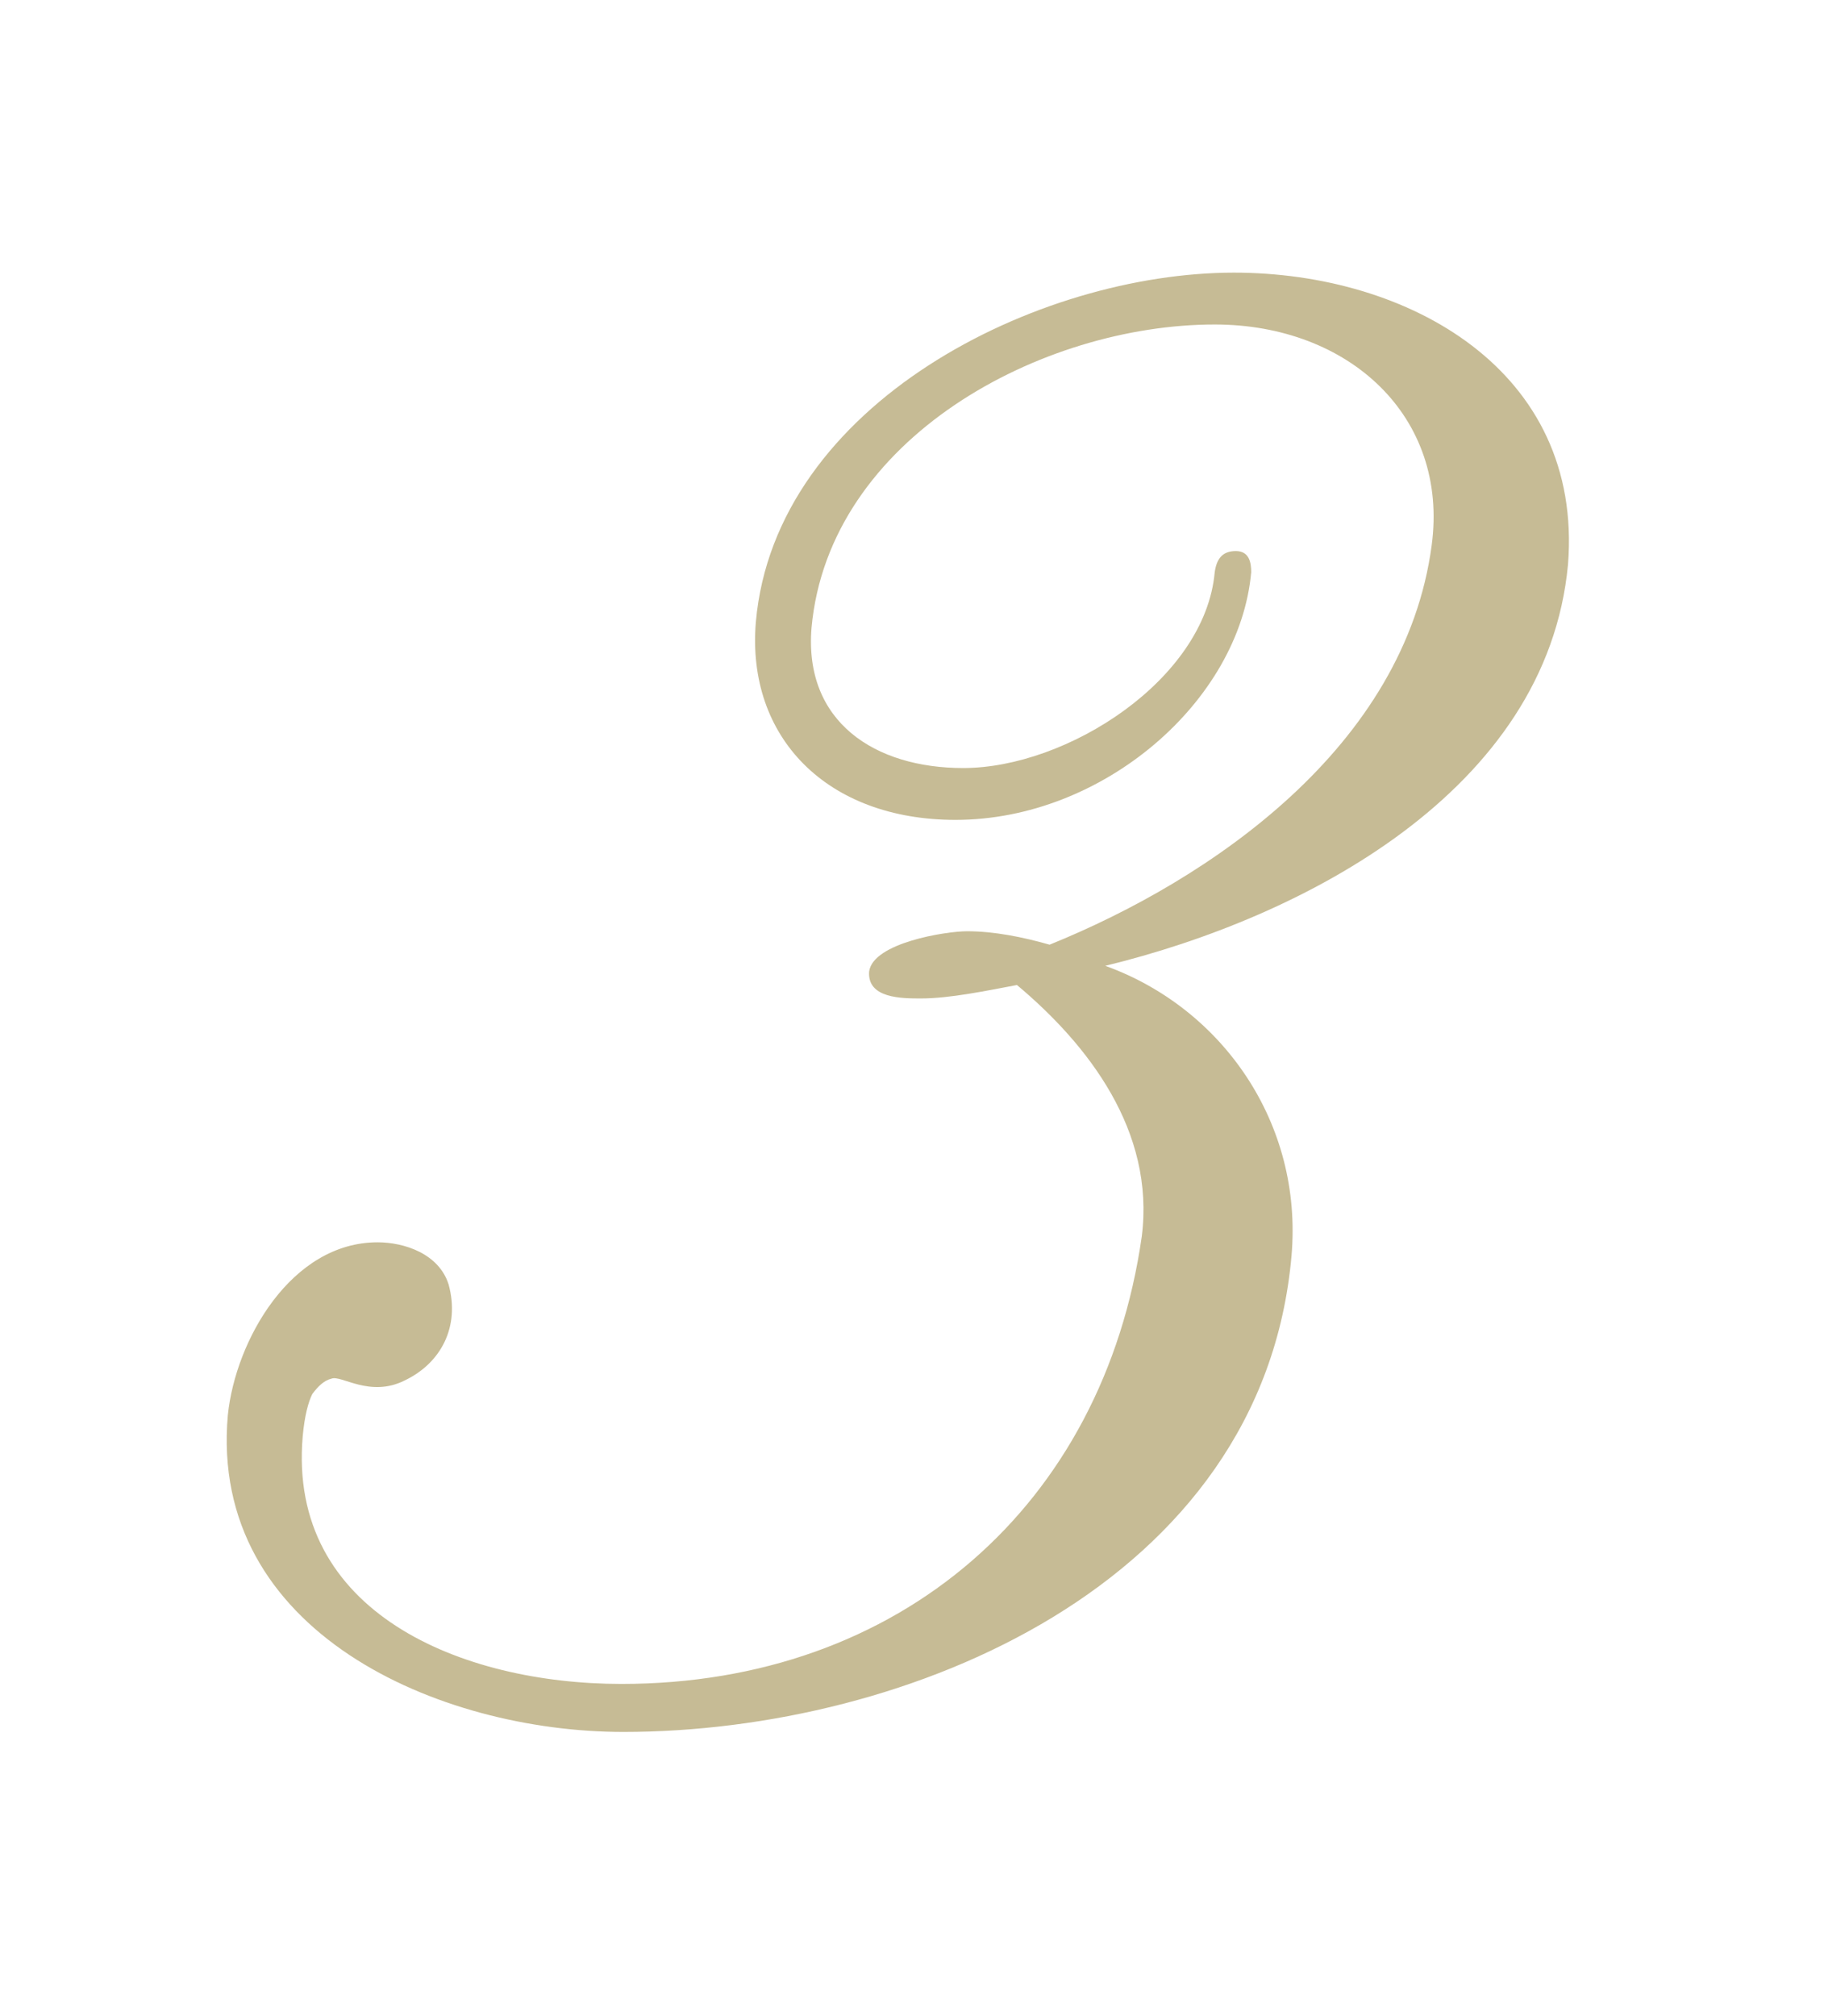
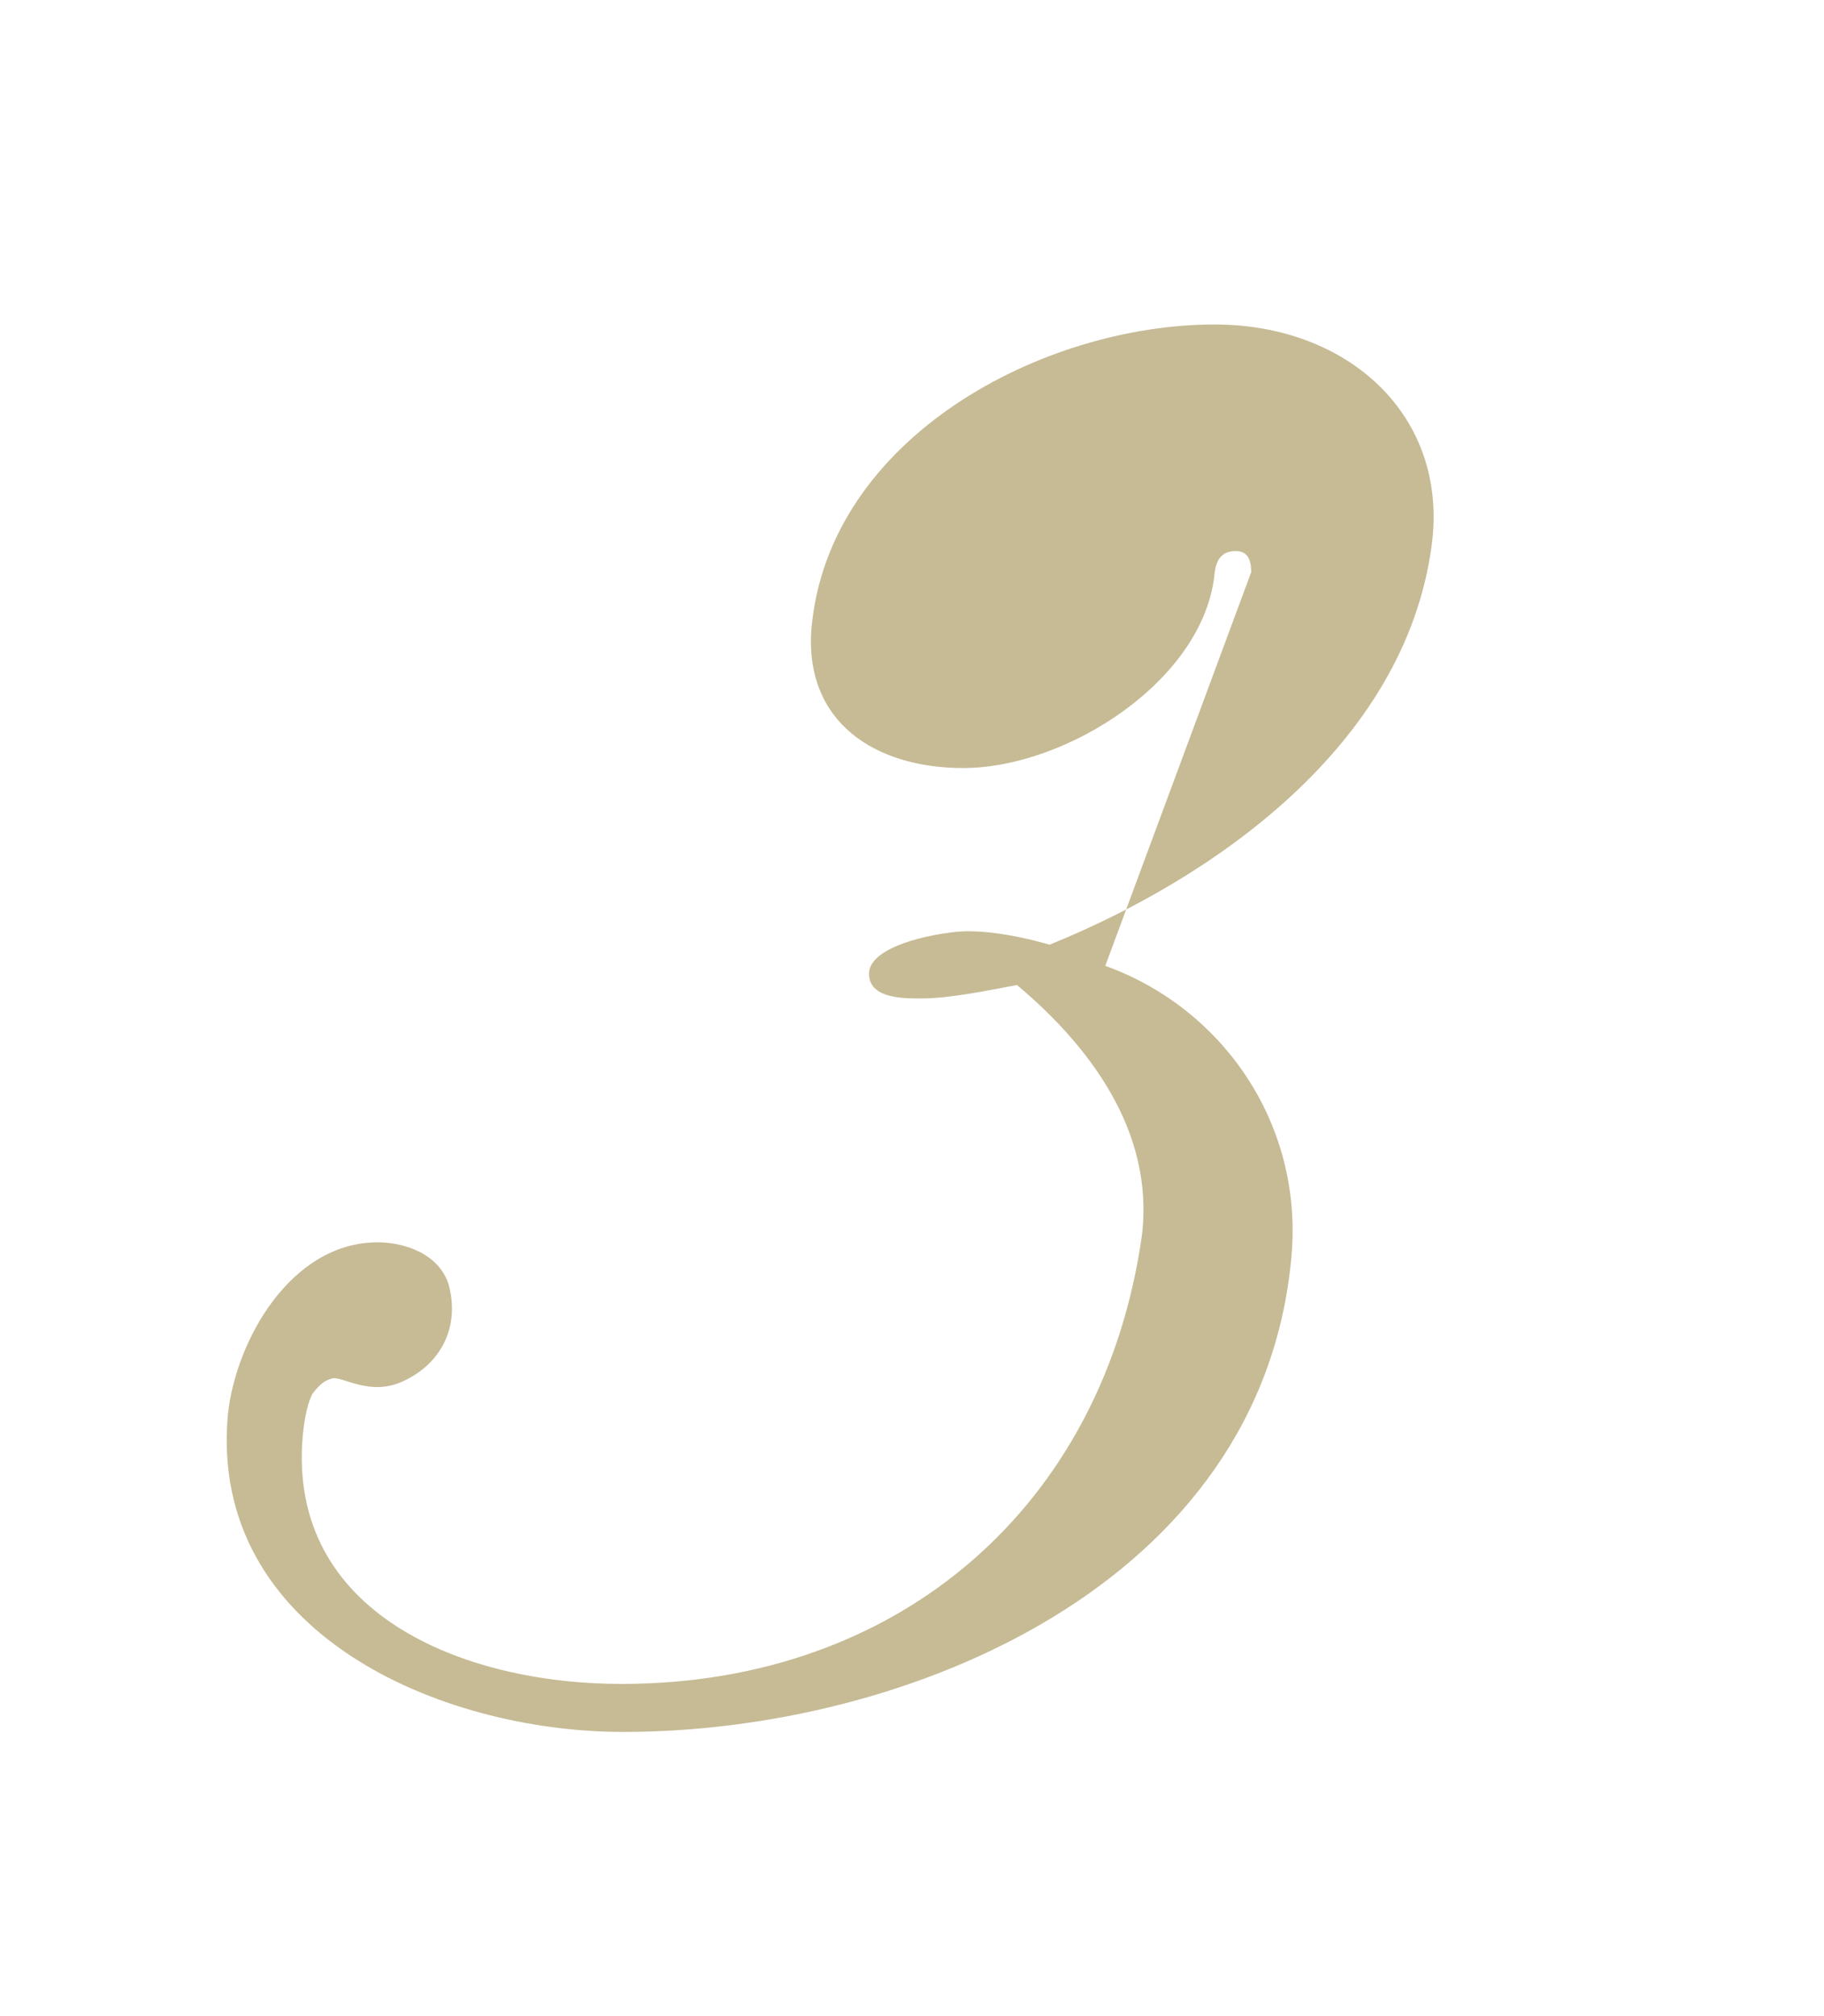
<svg xmlns="http://www.w3.org/2000/svg" id="_レイヤー_2" viewBox="0 0 57 63">
  <defs>
    <style>.cls-1{fill:none;}.cls-2{fill:#c6bb95;}</style>
  </defs>
  <g id="_レイヤー_1-2">
-     <path class="cls-2" d="m34.54,30.18c3.66,1.32,6.18,4.92,5.82,9.06-.9,10.26-12,14.88-20.88,14.88-5.76,0-12.96-3.12-12.36-9.9.24-2.34,1.98-5.4,4.68-5.4.84,0,1.92.36,2.22,1.32.36,1.32-.24,2.46-1.38,3-1.08.54-1.98-.18-2.28-.06-.24.06-.42.24-.6.48-.12.24-.24.66-.3,1.32-.48,5.52,4.98,7.74,9.96,7.74,8.7,0,15.06-5.58,16.26-13.98.42-3.3-1.68-6-3.9-7.86-.96.18-2.1.42-3,.42-.6,0-1.68,0-1.62-.84.12-.9,2.4-1.26,3.06-1.26.84,0,1.74.18,2.58.42,5.04-2.04,11.1-6.18,11.94-12.48.54-4.02-2.58-6.9-6.78-6.9-5.4,0-12.06,3.54-12.6,9.48-.24,2.94,1.98,4.38,4.74,4.38,3.24,0,7.56-2.76,7.86-6.12.06-.42.24-.66.66-.66s.48.36.48.66c-.36,4.02-4.62,7.74-9.24,7.74-4.02,0-6.54-2.58-6.24-6.18.6-6.84,8.82-10.92,14.94-10.92,5.46,0,10.92,3.06,10.44,9.12-.66,7.08-8.28,11.04-14.46,12.54Z" />
-     <rect class="cls-1" width="57" height="63" />
+     <path class="cls-2" d="m34.54,30.18c3.66,1.32,6.18,4.92,5.82,9.06-.9,10.26-12,14.88-20.88,14.88-5.76,0-12.96-3.12-12.36-9.9.24-2.34,1.98-5.4,4.68-5.4.84,0,1.92.36,2.22,1.32.36,1.32-.24,2.46-1.38,3-1.08.54-1.98-.18-2.28-.06-.24.06-.42.24-.6.48-.12.24-.24.66-.3,1.32-.48,5.52,4.98,7.74,9.96,7.74,8.7,0,15.06-5.58,16.26-13.98.42-3.3-1.68-6-3.9-7.86-.96.18-2.1.42-3,.42-.6,0-1.68,0-1.62-.84.12-.9,2.4-1.26,3.06-1.26.84,0,1.74.18,2.58.42,5.04-2.04,11.1-6.18,11.94-12.48.54-4.02-2.58-6.9-6.78-6.9-5.4,0-12.06,3.54-12.6,9.48-.24,2.94,1.98,4.38,4.74,4.38,3.24,0,7.56-2.76,7.86-6.12.06-.42.24-.66.66-.66s.48.36.48.66Z" />
  </g>
</svg>